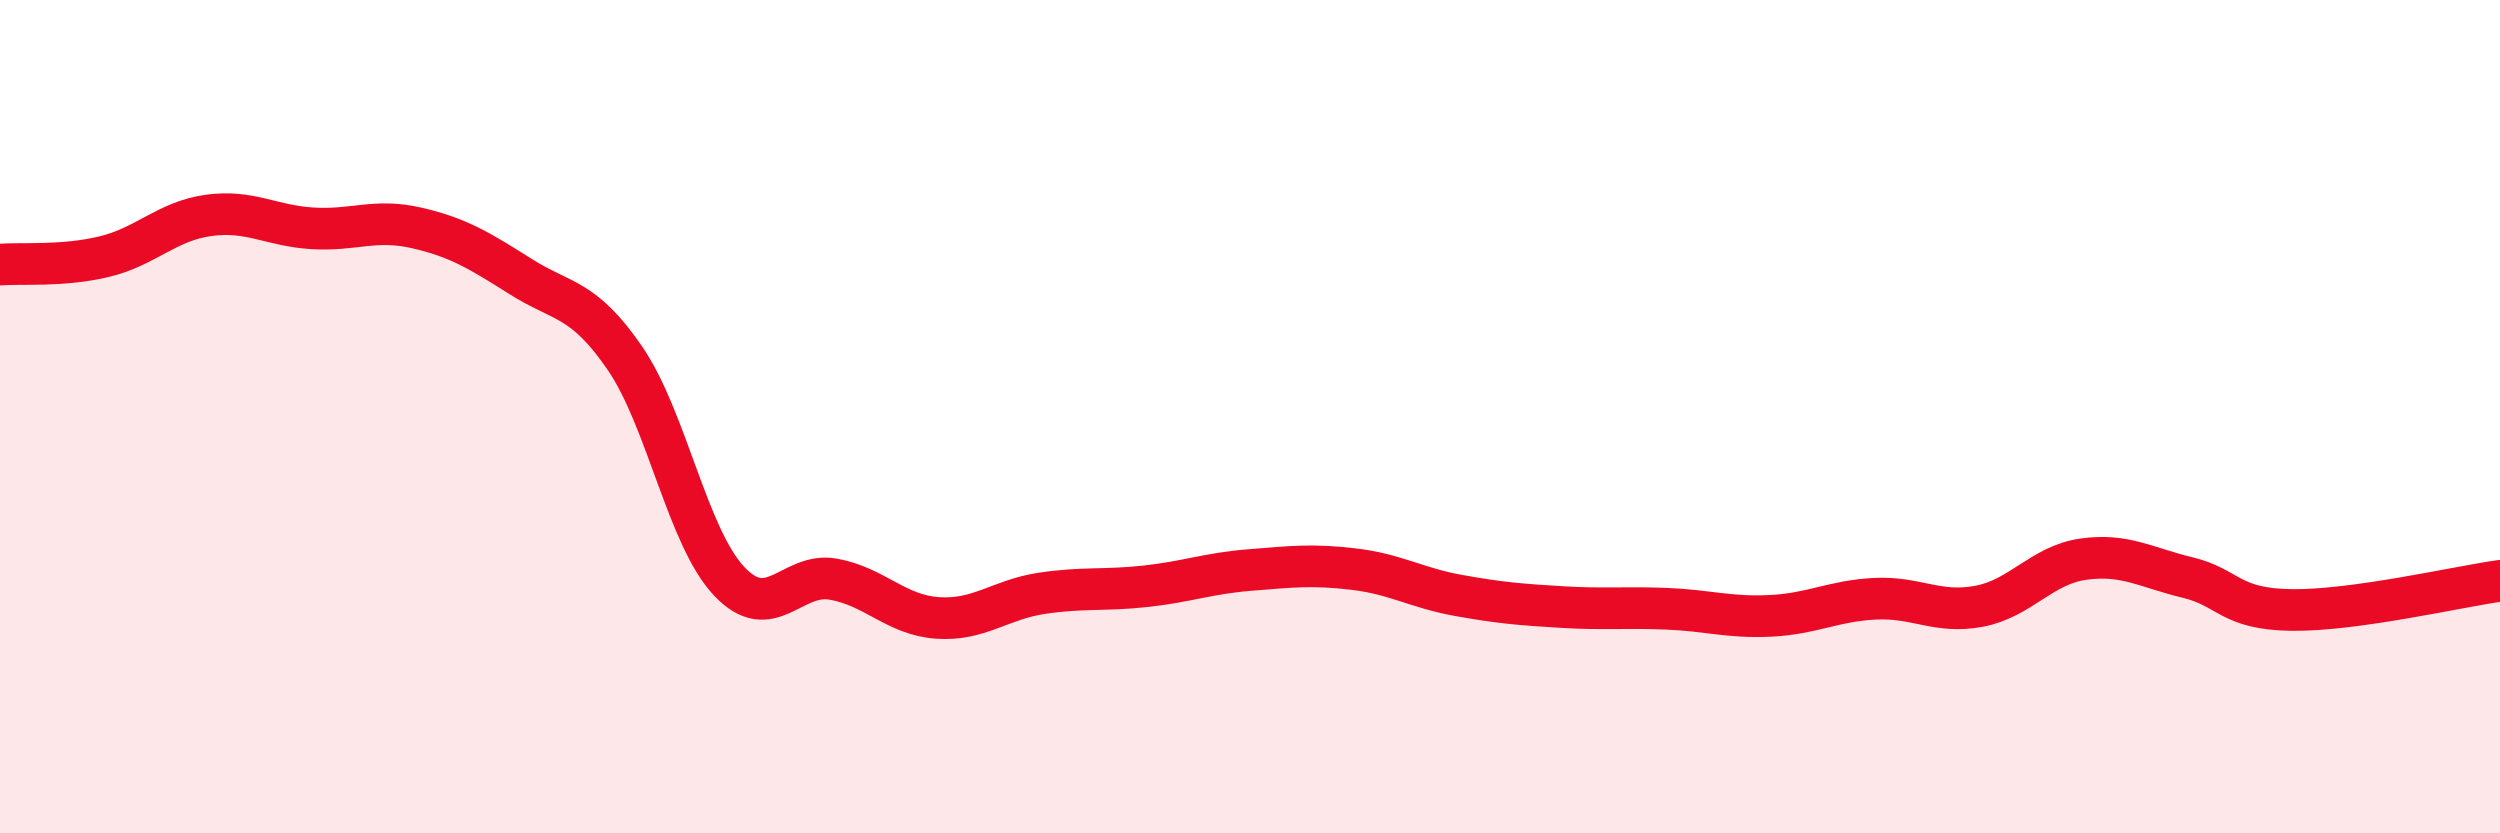
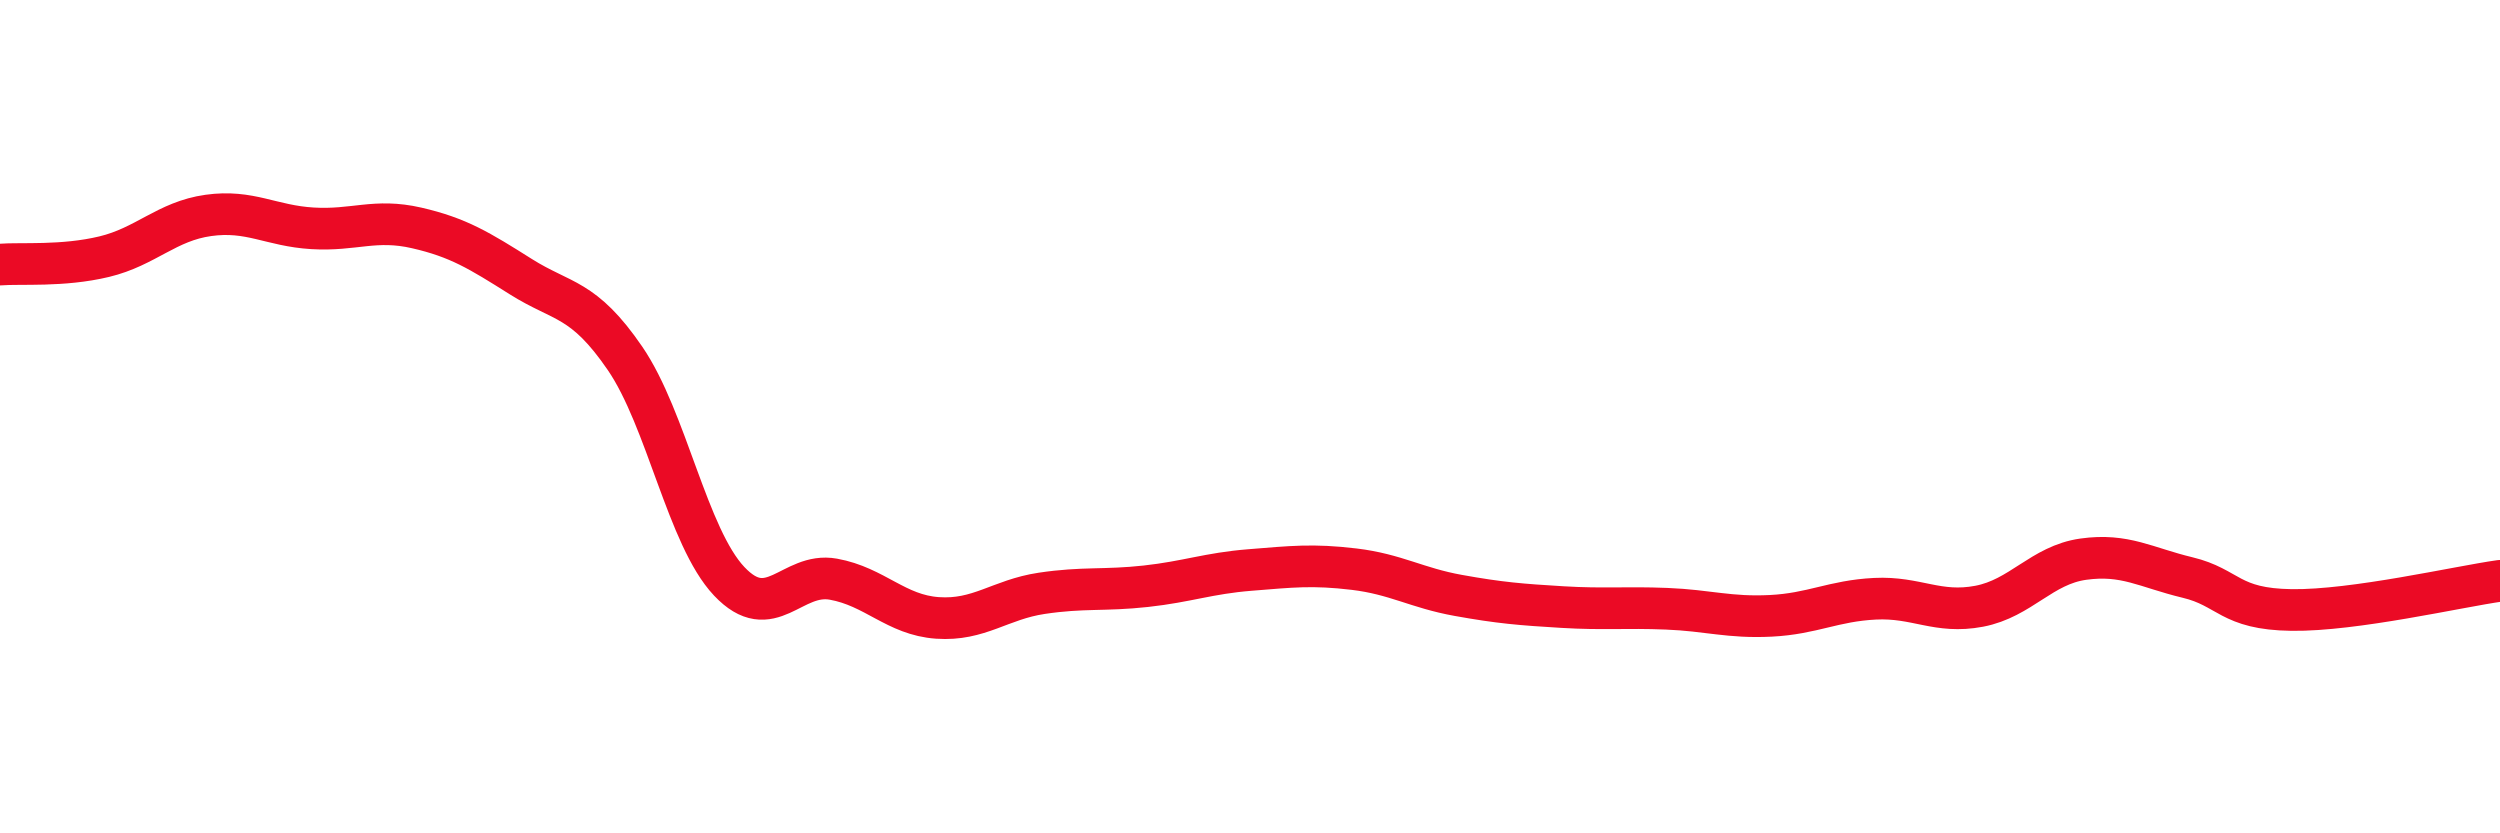
<svg xmlns="http://www.w3.org/2000/svg" width="60" height="20" viewBox="0 0 60 20">
-   <path d="M 0,6.35 C 0.5,6.31 1.5,6.4 2.5,6.16 C 3.5,5.92 4,5.31 5,5.17 C 6,5.03 6.5,5.42 7.5,5.48 C 8.5,5.54 9,5.24 10,5.47 C 11,5.7 11.5,6.01 12.5,6.64 C 13.5,7.27 14,7.14 15,8.6 C 16,10.06 16.5,12.89 17.5,13.95 C 18.5,15.01 19,13.72 20,13.9 C 21,14.08 21.5,14.76 22.5,14.83 C 23.5,14.9 24,14.39 25,14.24 C 26,14.09 26.5,14.18 27.5,14.07 C 28.5,13.96 29,13.76 30,13.68 C 31,13.6 31.5,13.54 32.5,13.66 C 33.5,13.78 34,14.11 35,14.29 C 36,14.47 36.5,14.51 37.5,14.57 C 38.5,14.63 39,14.57 40,14.61 C 41,14.65 41.5,14.83 42.5,14.78 C 43.5,14.73 44,14.42 45,14.37 C 46,14.32 46.5,14.74 47.5,14.55 C 48.5,14.36 49,13.56 50,13.42 C 51,13.28 51.5,13.62 52.5,13.86 C 53.5,14.1 53.5,14.62 55,14.64 C 56.5,14.66 59,14.08 60,13.94L60 20L0 20Z" fill="#EB0A25" opacity="0.1" stroke-linecap="round" stroke-linejoin="round" />
  <path d="M 0,6.35 C 0.5,6.31 1.5,6.4 2.5,6.16 C 3.5,5.92 4,5.31 5,5.17 C 6,5.03 6.5,5.42 7.5,5.48 C 8.5,5.54 9,5.24 10,5.47 C 11,5.7 11.5,6.01 12.5,6.64 C 13.5,7.27 14,7.14 15,8.6 C 16,10.06 16.5,12.89 17.5,13.95 C 18.5,15.01 19,13.72 20,13.9 C 21,14.08 21.5,14.76 22.5,14.83 C 23.5,14.9 24,14.39 25,14.24 C 26,14.09 26.5,14.18 27.5,14.07 C 28.5,13.96 29,13.76 30,13.68 C 31,13.6 31.5,13.54 32.5,13.66 C 33.5,13.78 34,14.11 35,14.29 C 36,14.47 36.5,14.51 37.5,14.57 C 38.5,14.63 39,14.57 40,14.61 C 41,14.65 41.5,14.83 42.5,14.78 C 43.5,14.73 44,14.42 45,14.37 C 46,14.32 46.5,14.74 47.5,14.55 C 48.5,14.36 49,13.56 50,13.42 C 51,13.28 51.5,13.62 52.5,13.86 C 53.5,14.1 53.5,14.62 55,14.64 C 56.5,14.66 59,14.08 60,13.94" stroke="#EB0A25" stroke-width="1" fill="none" stroke-linecap="round" stroke-linejoin="round" />
</svg>